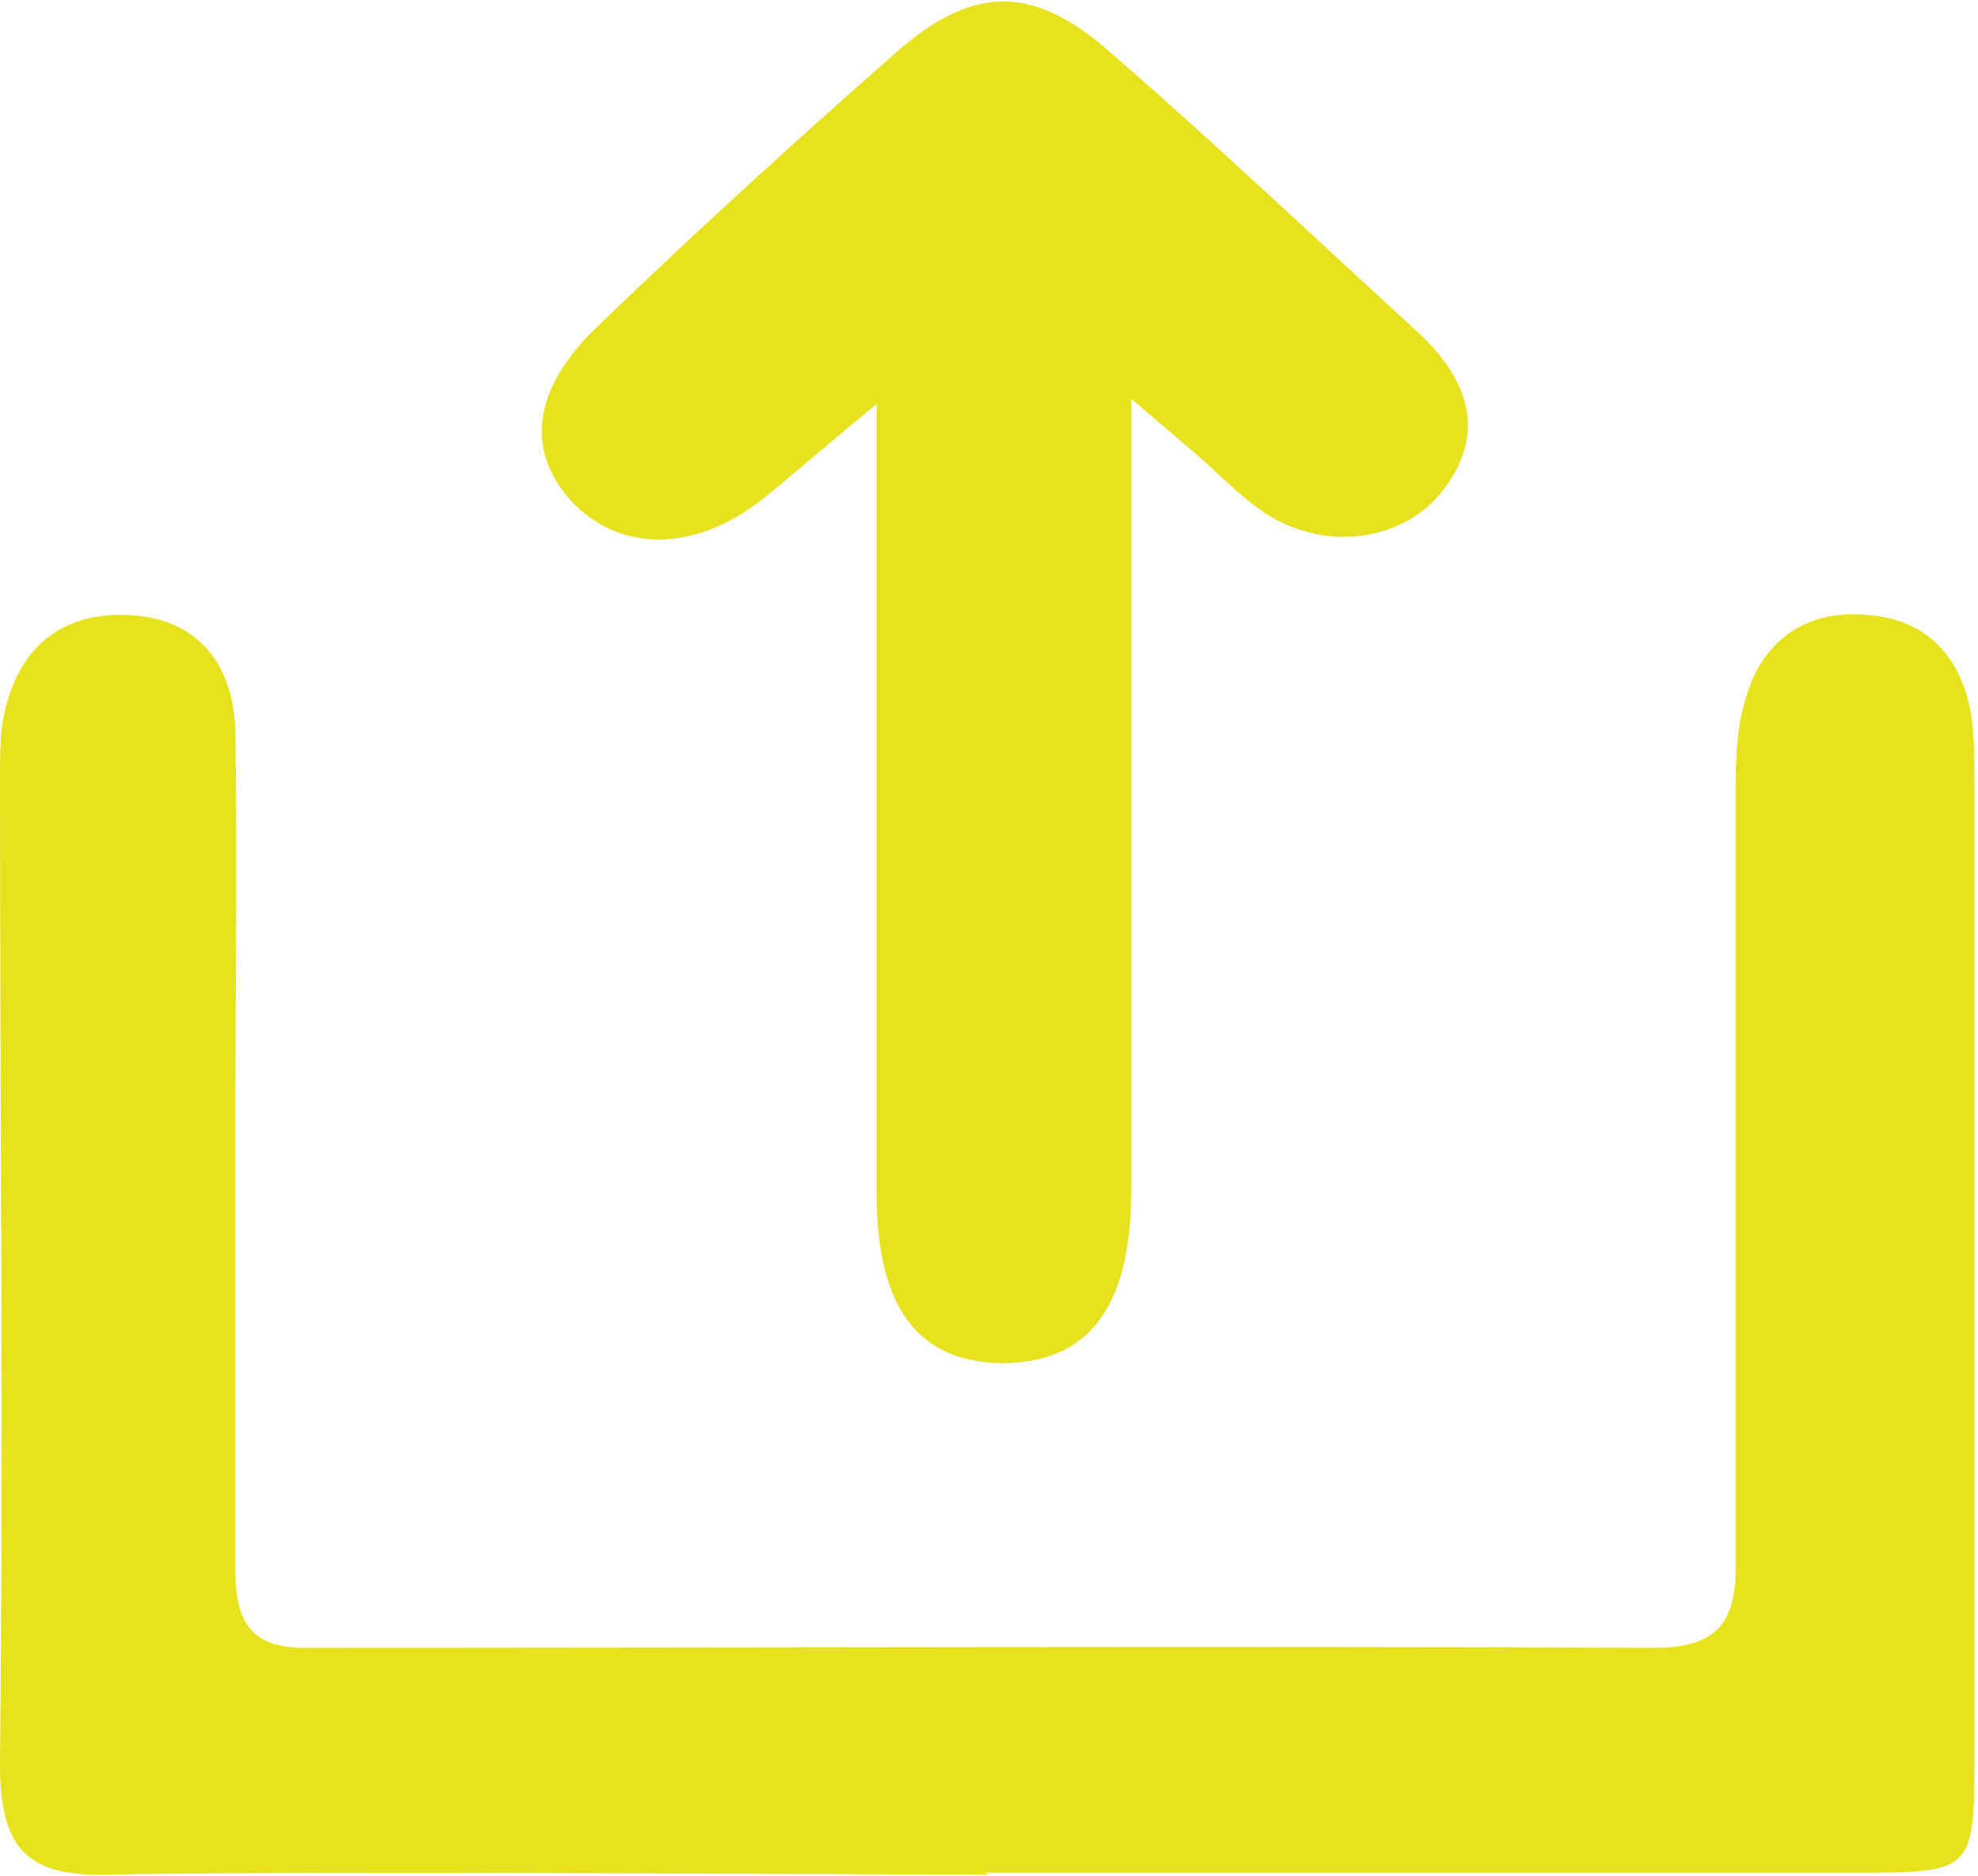
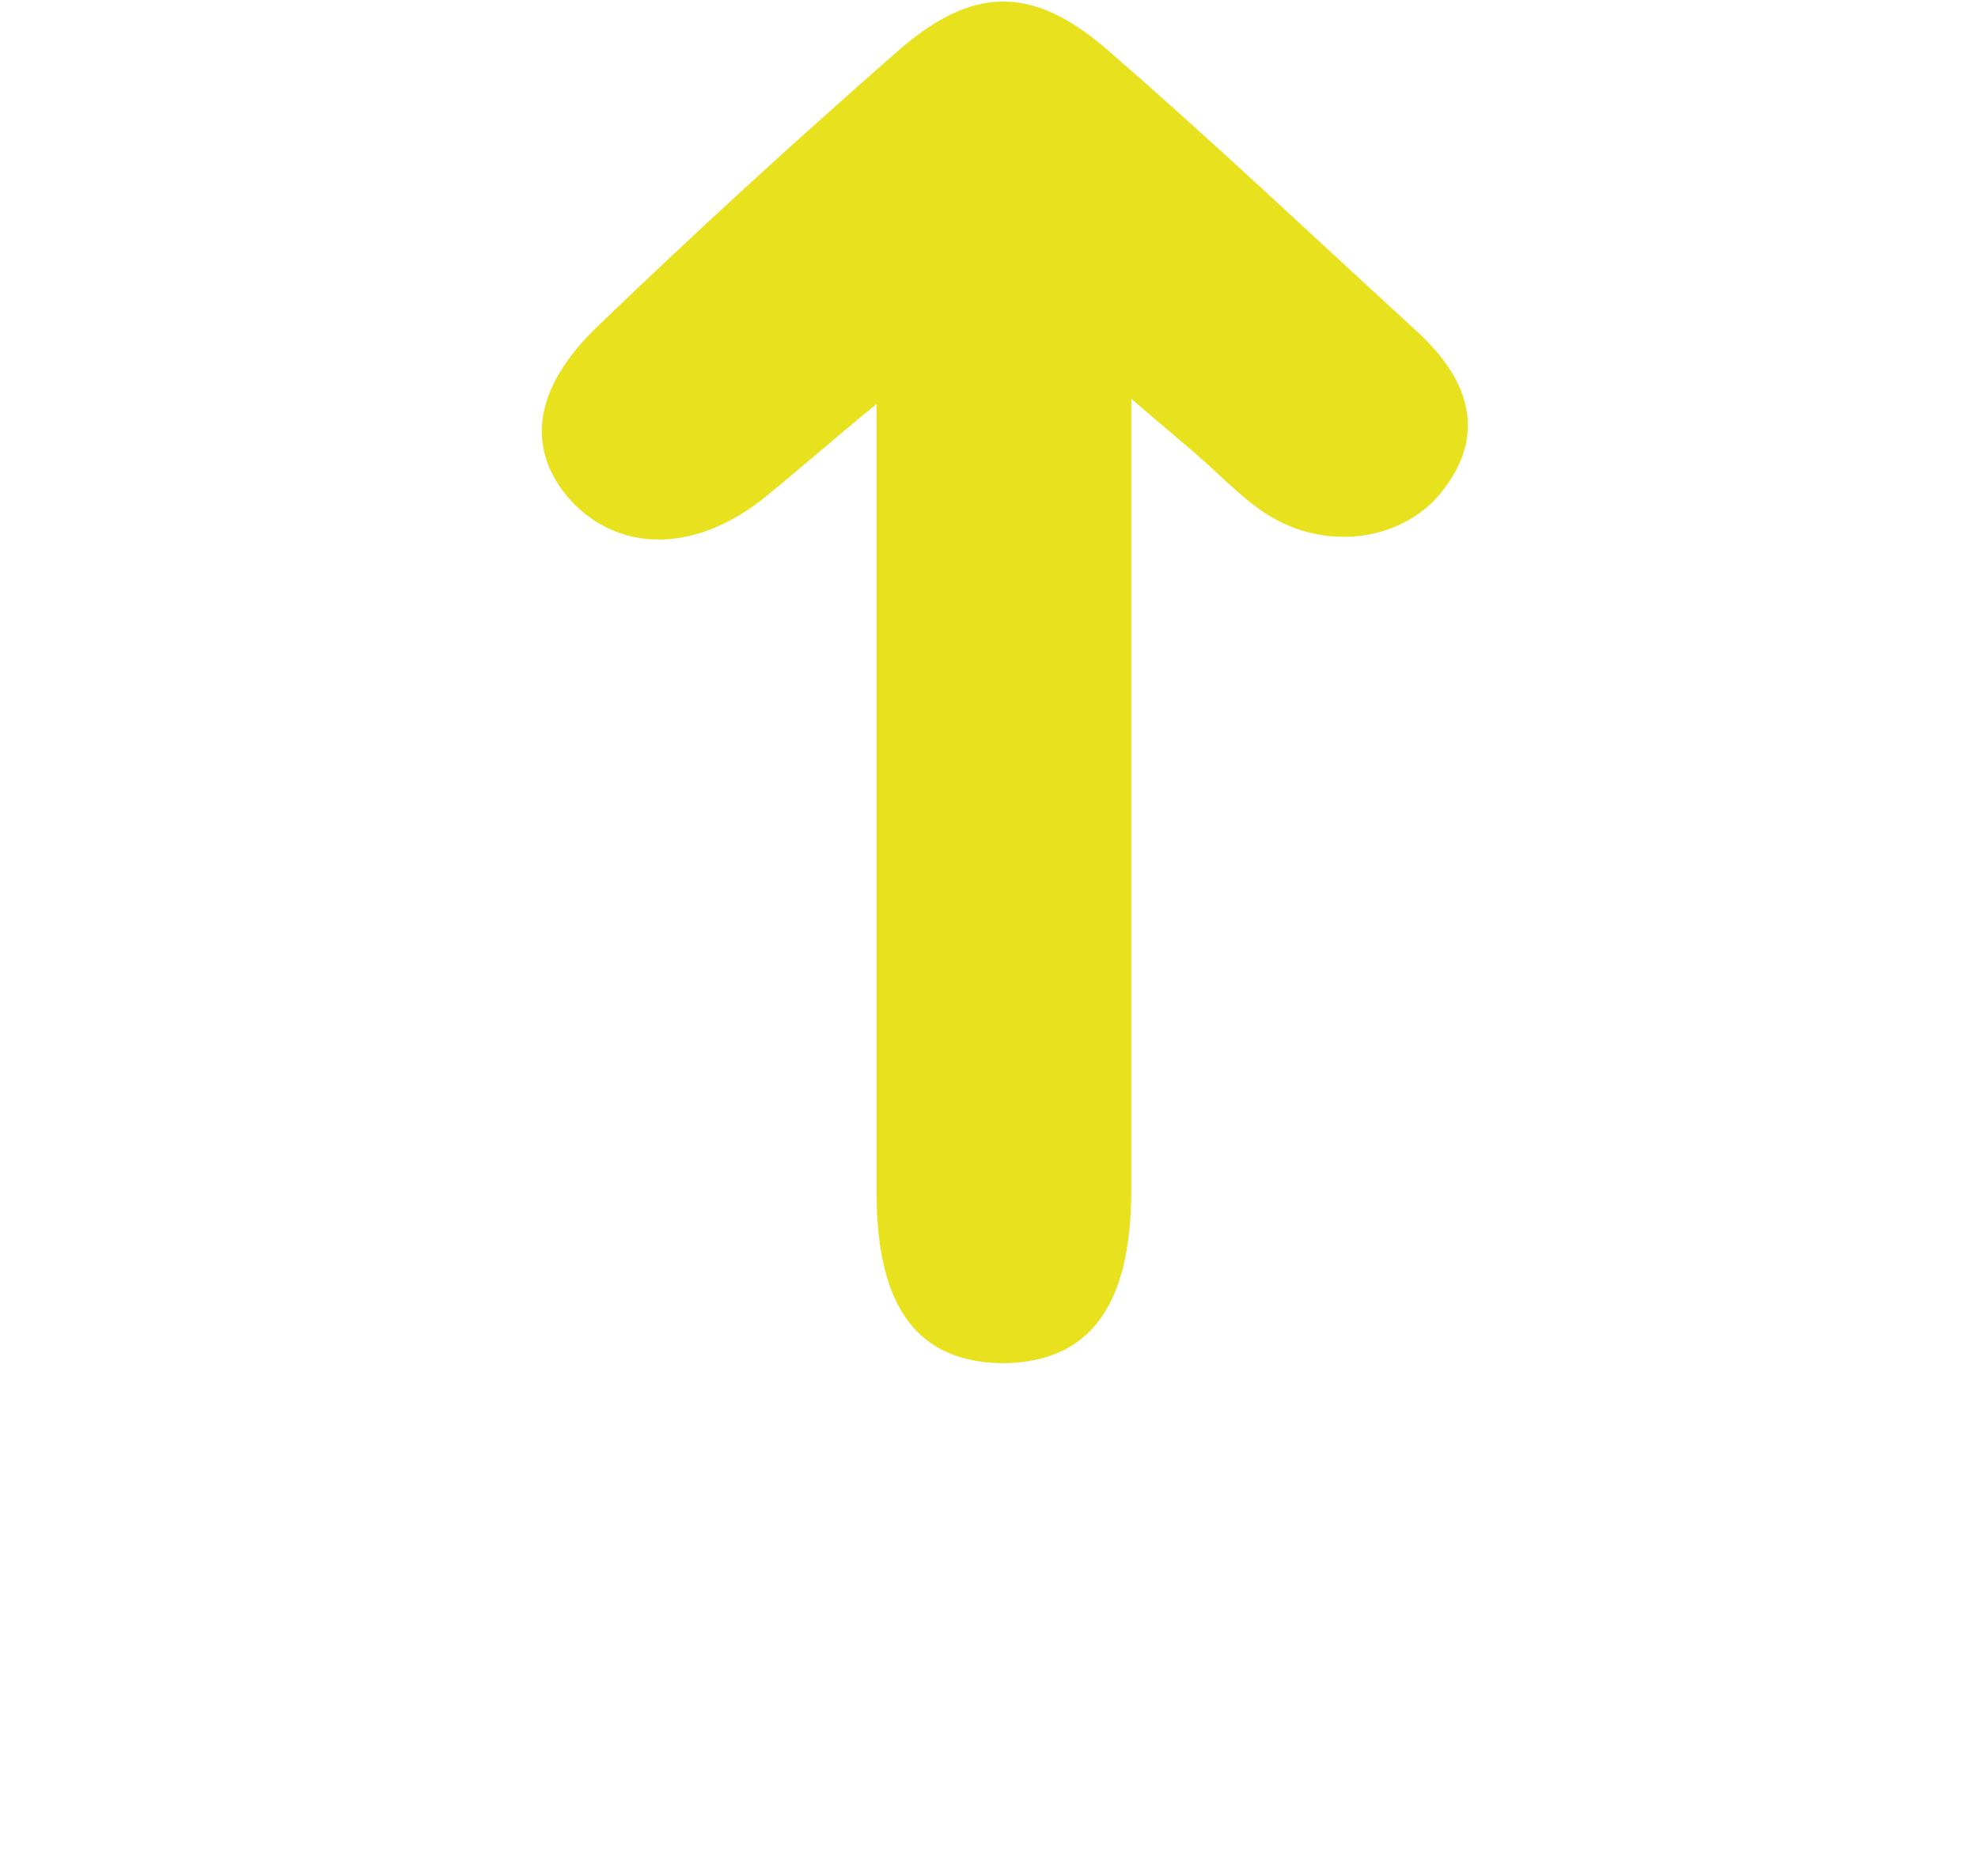
<svg xmlns="http://www.w3.org/2000/svg" id="Ebene_1" version="1.1" viewBox="0 0 112.6 106.8">
  <defs>
    <style>
      .st0 {
        fill: #e8e11d;
      }
    </style>
  </defs>
  <g id="rap9pu.tif">
    <g>
-       <path class="st0" d="M56.3,106.7c-16.7,0-33.3-.2-50,0C1.4,106.9,0,105.1,0,100.4c.2-18.7,0-37.3,0-56,0-1,0-2,.1-3,.6-4,2.9-6.5,7-6.4,4.2.1,6.3,2.9,6.3,6.9.1,7.2,0,14.3,0,21.5,0,8.7,0,17.3,0,26,0,3.2,1.1,4.5,4.3,4.4,25.5,0,51-.1,76.5,0,4,0,4.7-1.9,4.6-5.2,0-14.3,0-28.7,0-43,0-2,0-4.1.6-5.9.9-3.2,3.4-5,6.8-4.7,3.4.2,5.4,2.3,6,5.6.2,1.3.2,2.7.2,4,0,18.3,0,36.7,0,55,0,7,0,7-6.9,7-16.5,0-33,0-49.5,0Z" />
      <path class="st0" d="M64.4,22.7c0,8.5,0,15.8,0,23,0,7.3,0,14.6,0,22,0,6.7-2.4,9.8-7.2,9.9-4.9,0-7.3-3.1-7.3-9.7,0-14.6,0-29.2,0-44.9-2.7,2.2-4.6,3.9-6.6,5.5-3.9,3-8.1,2.9-10.8,0-2.6-2.9-2.2-6.4,1.6-10,5.5-5.3,11.2-10.5,16.9-15.5,4.3-3.8,7.7-3.9,12-.2,6,5.2,11.8,10.7,17.7,16.1,2.7,2.5,4,5.5,1.6,8.8-2.2,3.1-6.8,3.8-10.3,1.5-1.2-.8-2.3-1.9-3.4-2.9-1-.9-2-1.7-4.2-3.6Z" />
    </g>
  </g>
</svg>